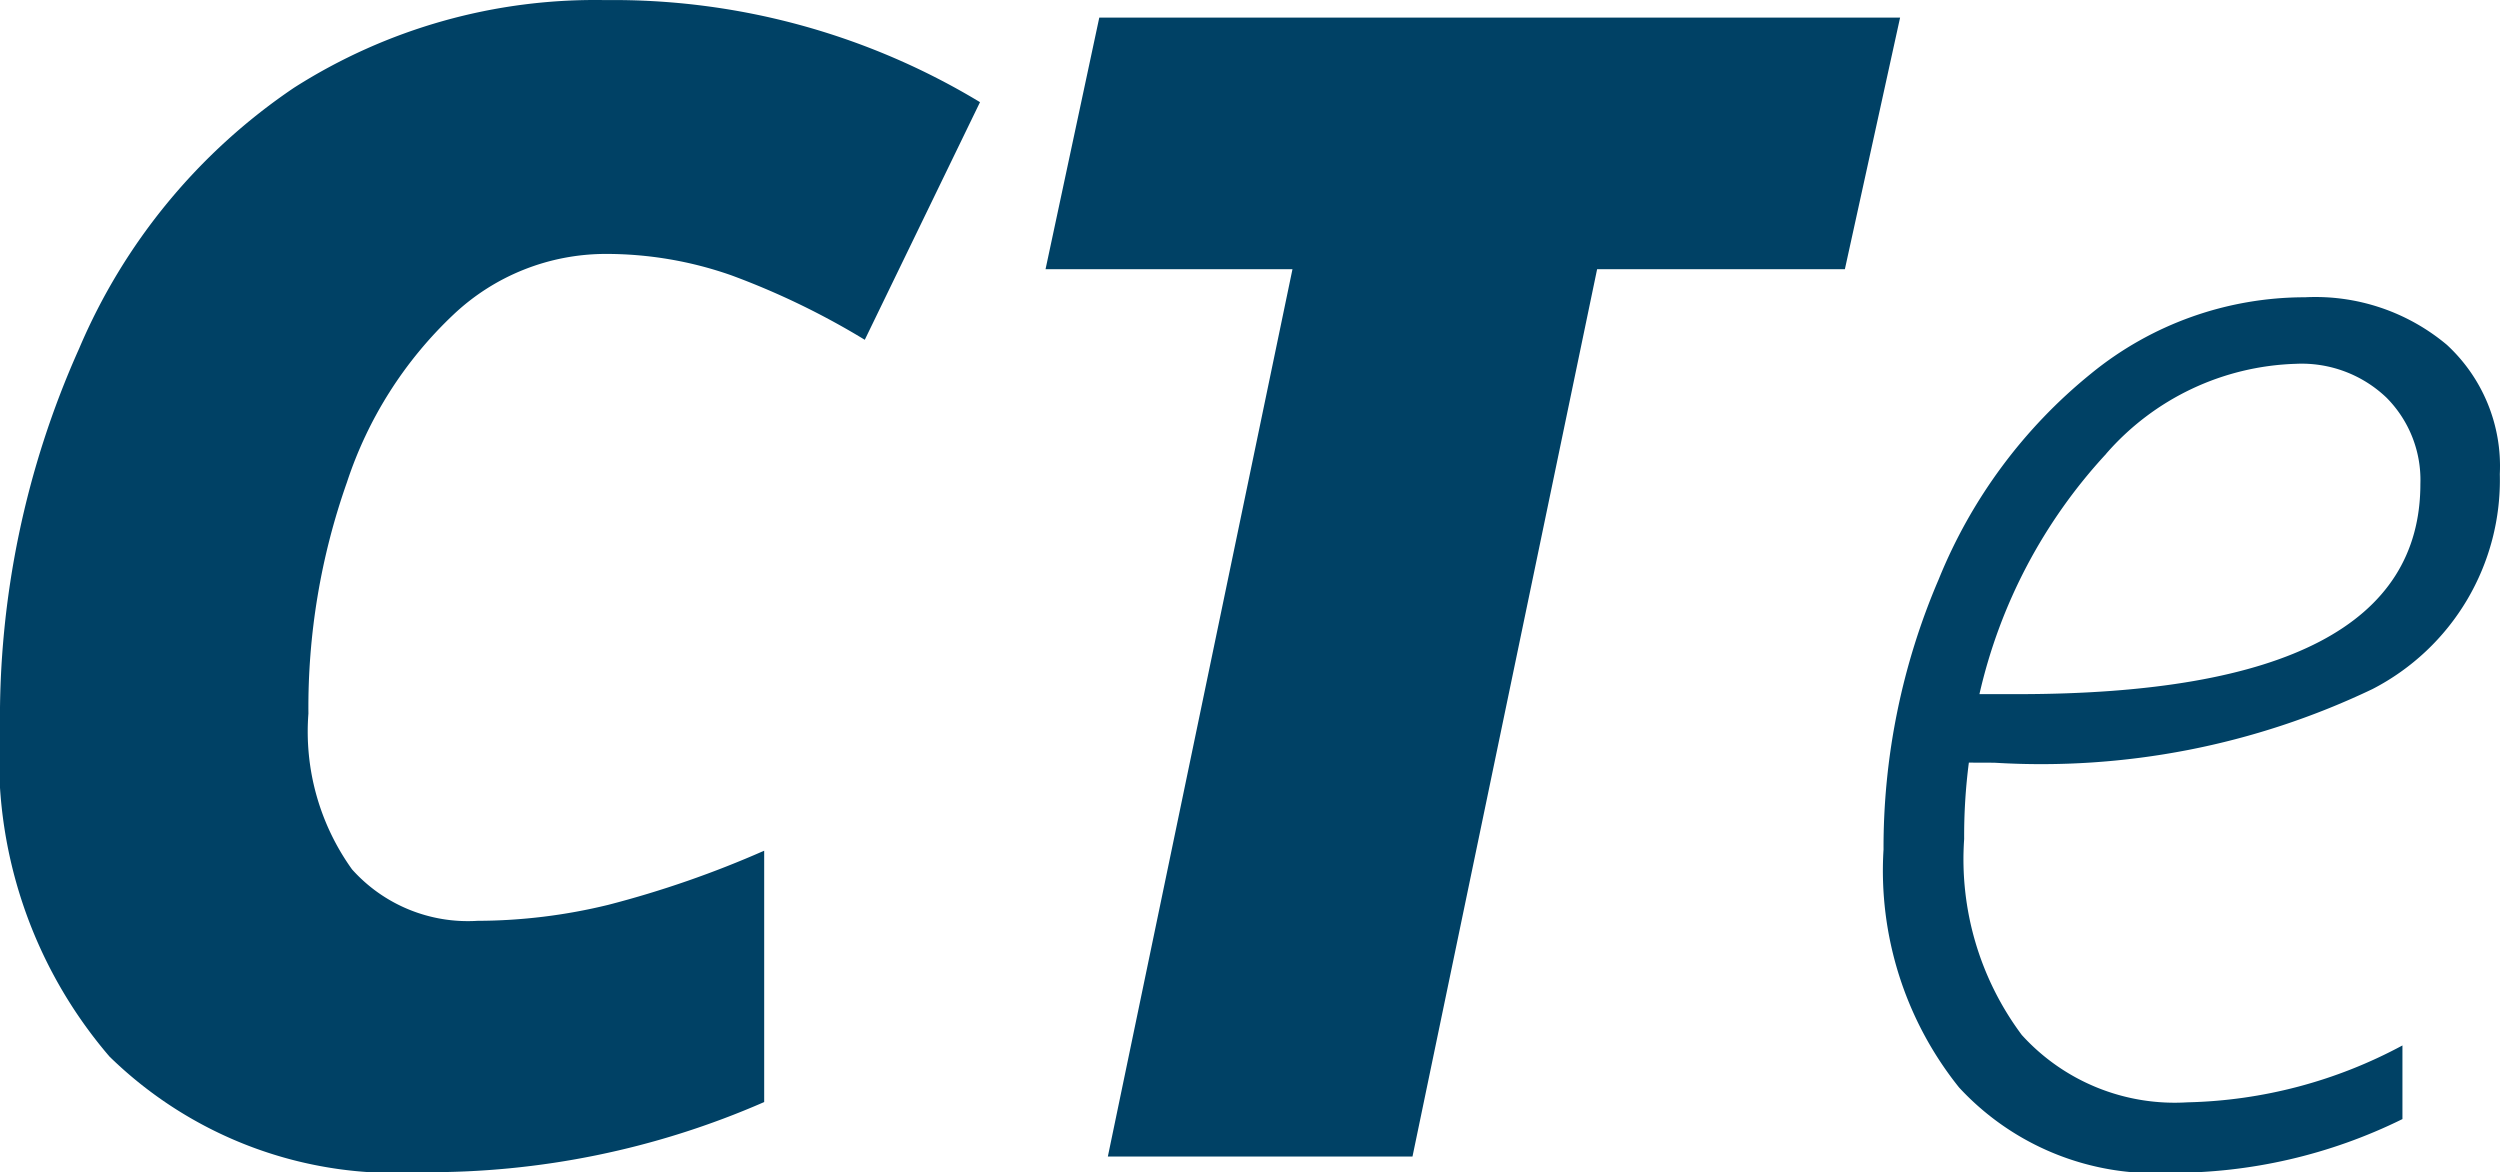
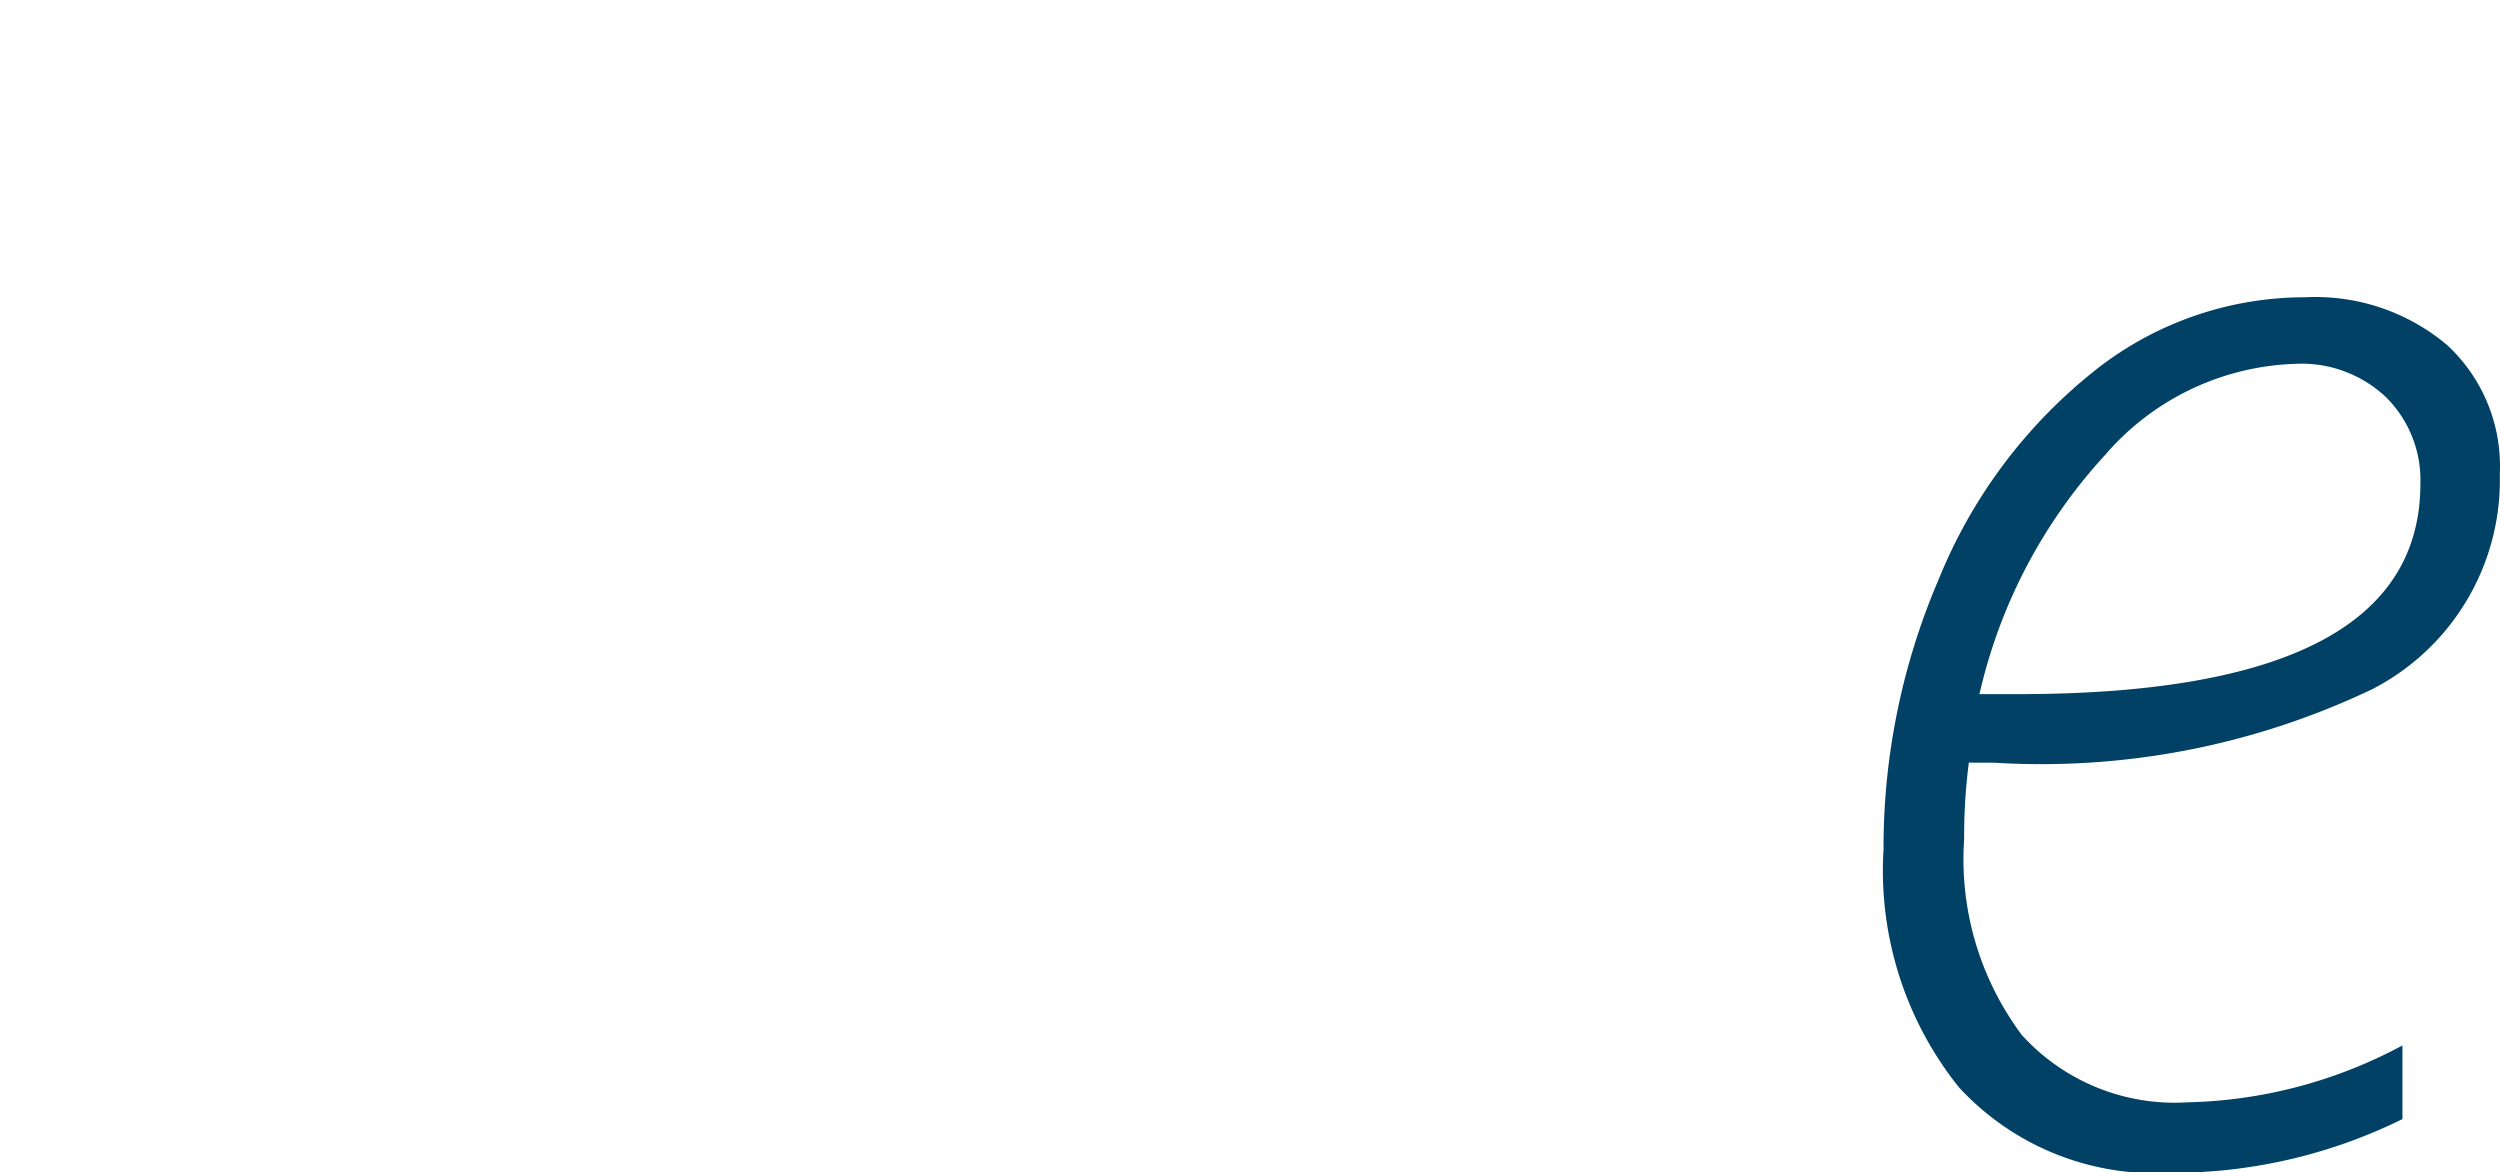
<svg xmlns="http://www.w3.org/2000/svg" id="Grupo_297" data-name="Grupo 297" width="27.163" height="12.739" viewBox="0 0 27.163 12.739">
-   <path id="Caminho_225" data-name="Caminho 225" d="M3569.523,870.2a6.465,6.465,0,0,0-2.336,2.836,9.815,9.815,0,0,0-.859,4.131,4.977,4.977,0,0,0,1.189,3.559,4.443,4.443,0,0,0,3.39,1.257,9.088,9.088,0,0,0,3.724-.762V878.49a11.028,11.028,0,0,1-1.693.588,6.045,6.045,0,0,1-1.422.174,1.688,1.688,0,0,1-1.363-.559,2.567,2.567,0,0,1-.474-1.693,7.345,7.345,0,0,1,.419-2.514,4.39,4.39,0,0,1,1.156-1.82,2.411,2.411,0,0,1,1.651-.66,4.1,4.1,0,0,1,1.371.233,8.328,8.328,0,0,1,1.448.7l1.252-2.582a7.7,7.7,0,0,0-4.071-1.109A6.083,6.083,0,0,0,3569.523,870.2Z" transform="translate(-3566.328 -869.247)" fill="#004165" />
-   <path id="Caminho_226" data-name="Caminho 226" d="M3611.075,870l-.584,2.734h2.683l-2.006,9.641h3.31l2.006-9.641h2.692l.6-2.734Z" transform="translate(-3599.131 -869.809)" fill="#004165" />
  <path id="Caminho_227" data-name="Caminho 227" d="M3647.1,886.847a8.346,8.346,0,0,0,4.109-.8,2.555,2.555,0,0,0,1.384-2.336,1.793,1.793,0,0,0-.576-1.405,2.222,2.222,0,0,0-1.541-.516,3.671,3.671,0,0,0-2.324.829,5.556,5.556,0,0,0-1.655,2.234,7.389,7.389,0,0,0-.6,2.937,3.766,3.766,0,0,0,.821,2.586,2.9,2.9,0,0,0,2.286.927,5.651,5.651,0,0,0,2.531-.584v-.8a5.167,5.167,0,0,1-2.336.618,2.243,2.243,0,0,1-1.8-.732,3.191,3.191,0,0,1-.626-2.129,6.2,6.2,0,0,1,.051-.83Zm1.215-3.356a2.846,2.846,0,0,1,2.061-.978,1.333,1.333,0,0,1,.986.368,1.268,1.268,0,0,1,.368.936q0,2.285-4.376,2.285h-.415A5.707,5.707,0,0,1,3648.316,883.491Z" transform="translate(-3625.432 -878.56)" fill="#004165" />
</svg>